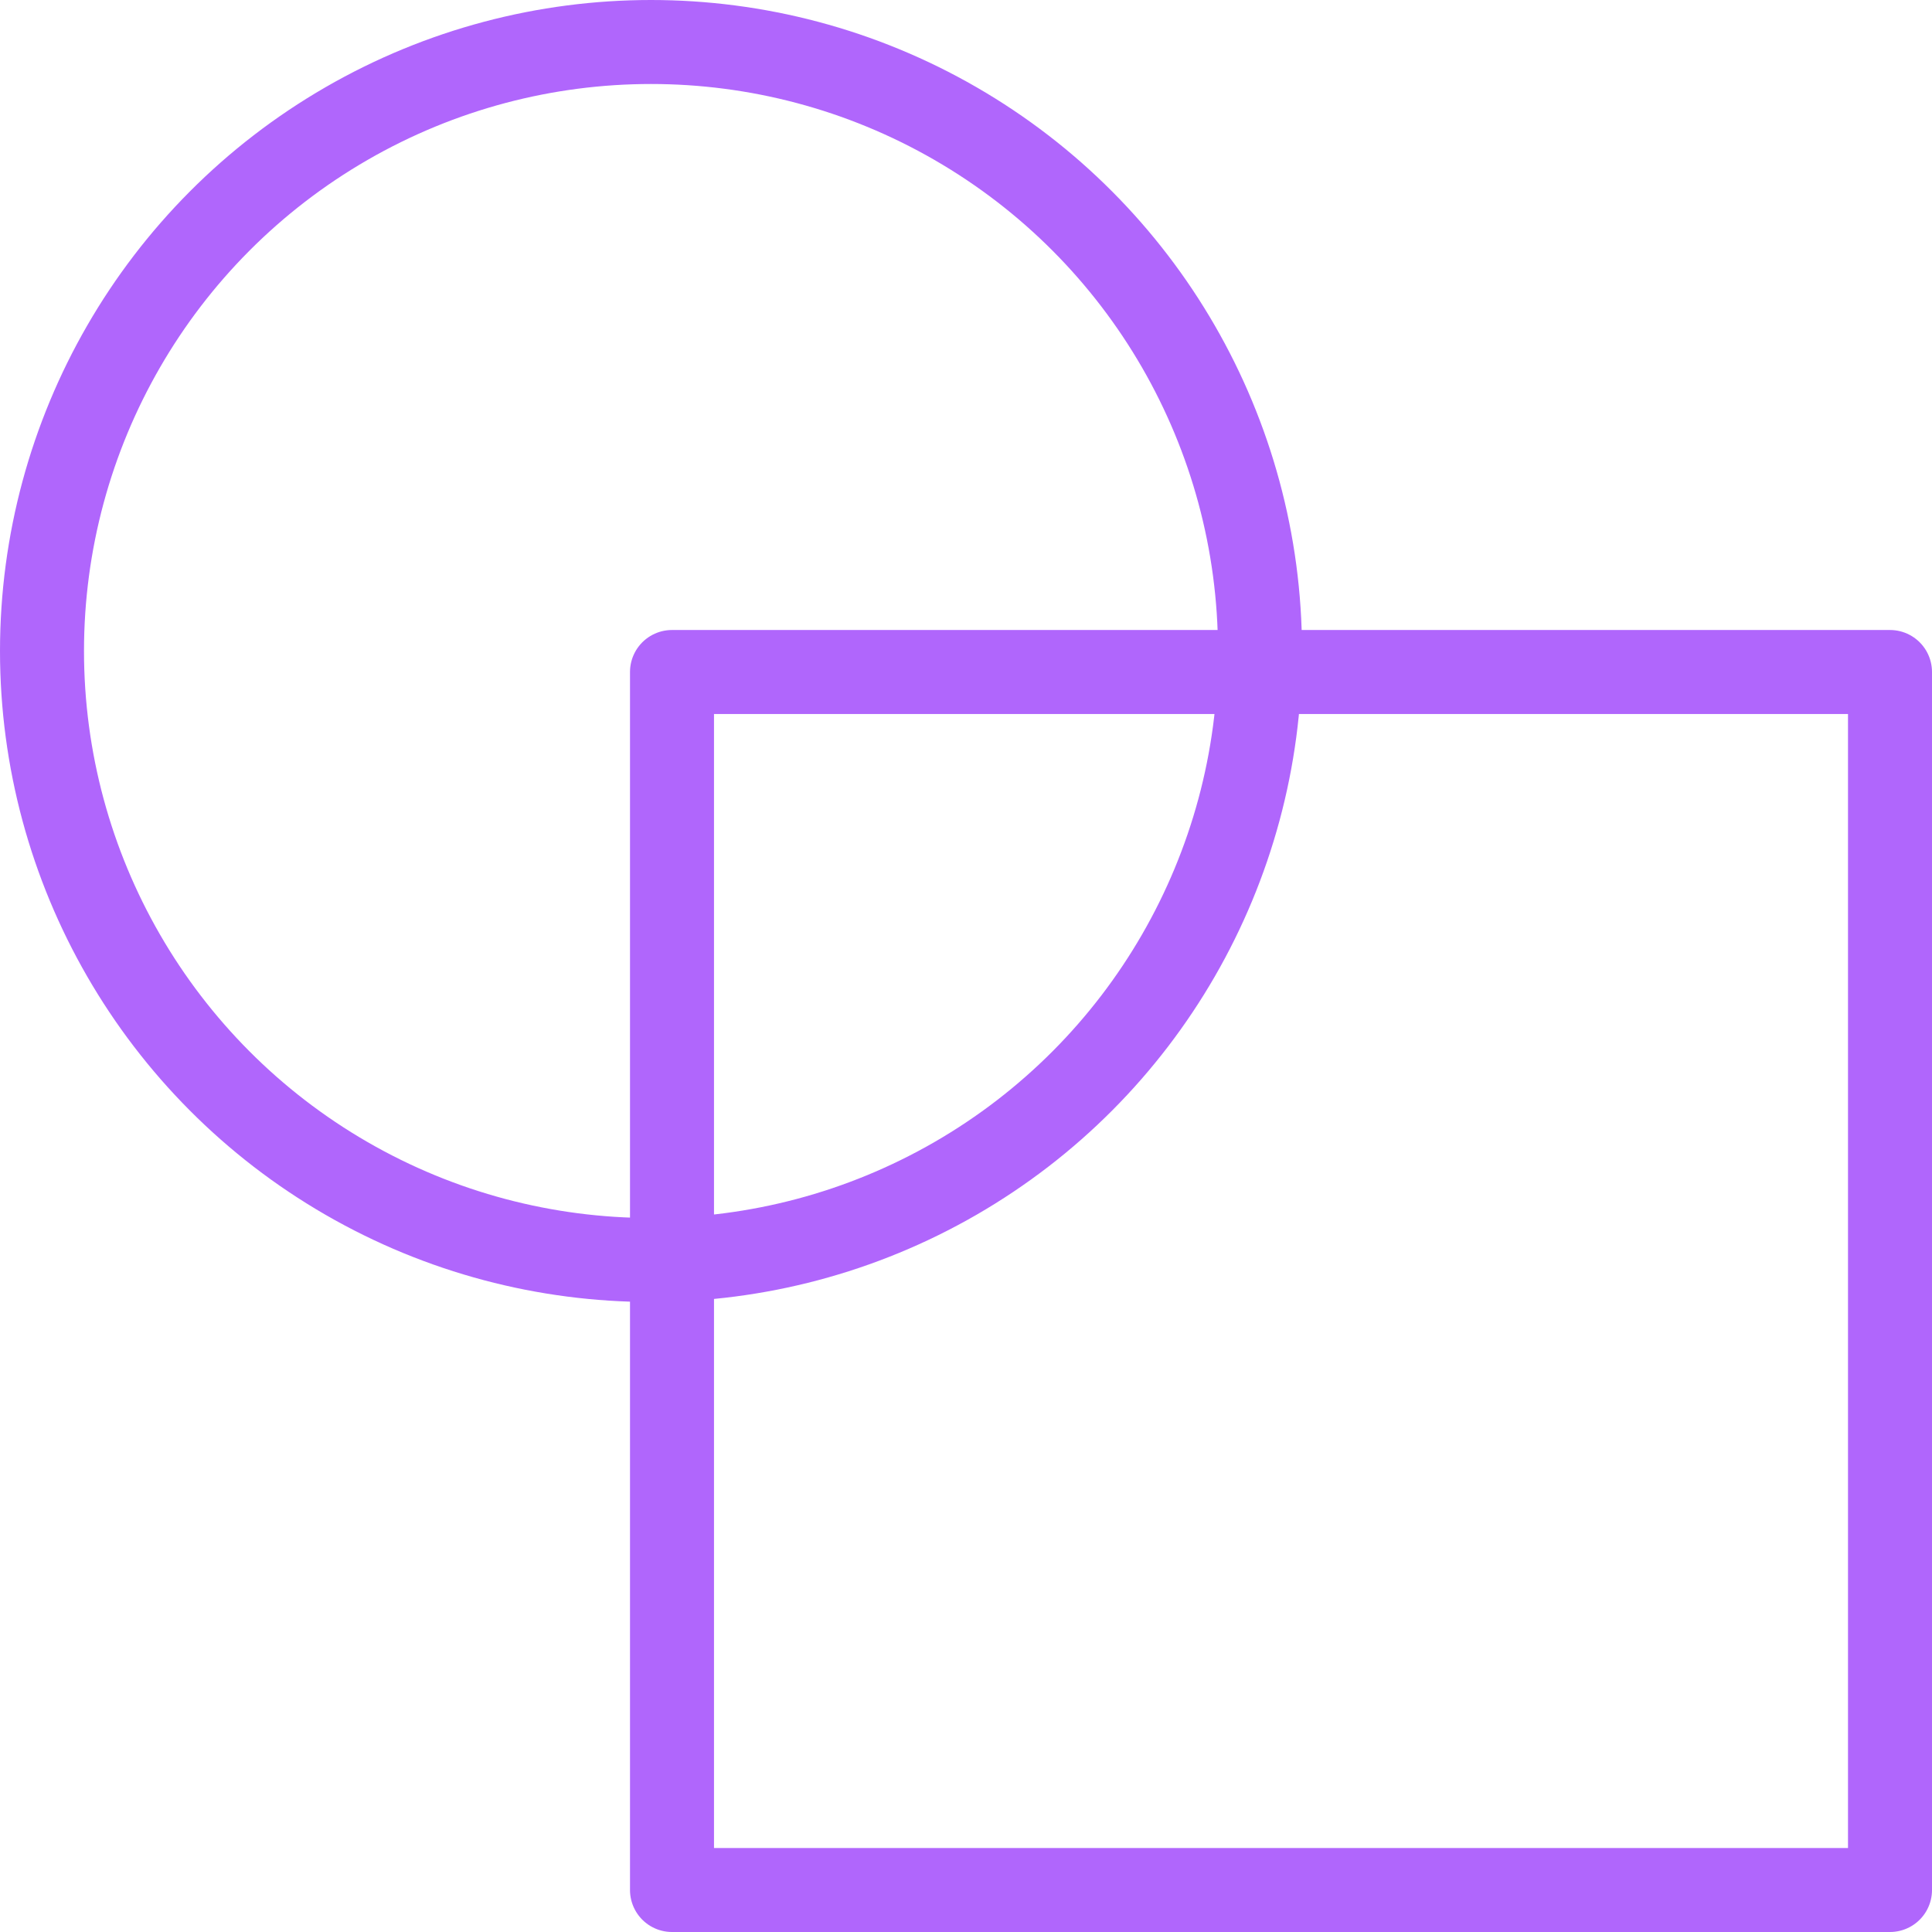
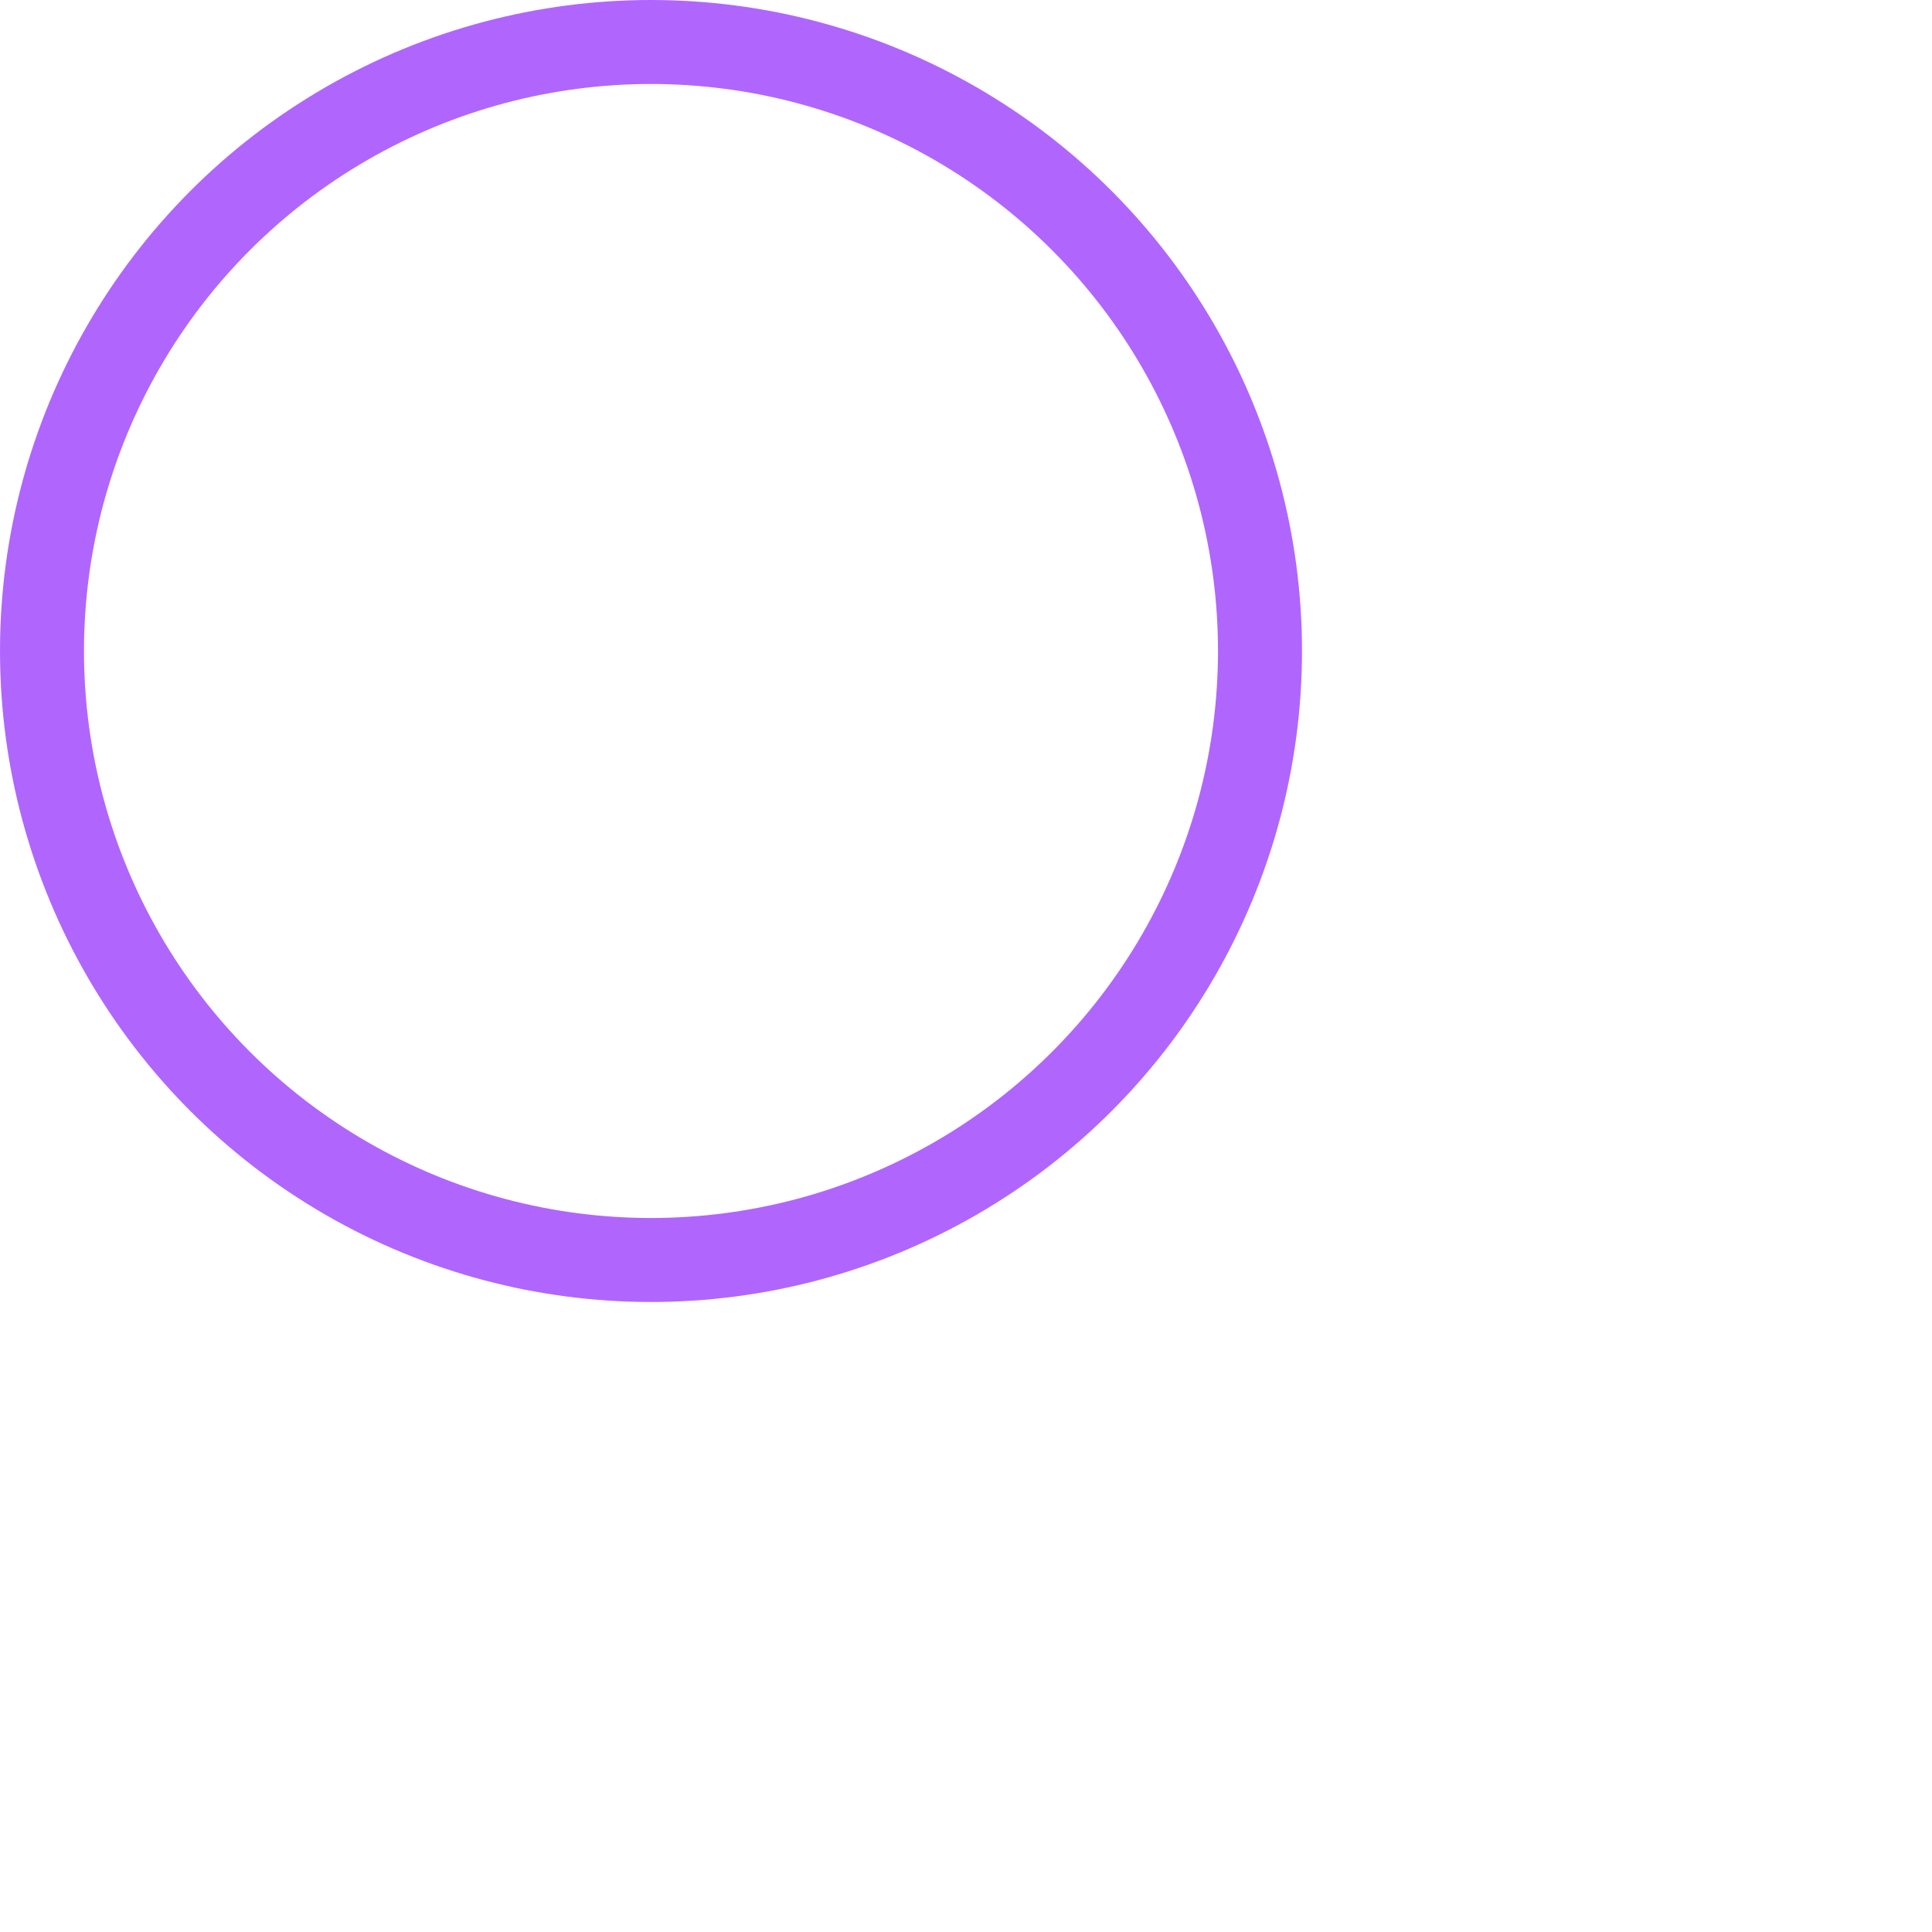
<svg xmlns="http://www.w3.org/2000/svg" width="46" height="46" viewBox="0 0 46 46">
  <g id="shape-adjust" transform="translate(-1 -1)">
-     <rect id="Rectangle_80" data-name="Rectangle 80" width="29" height="29" transform="translate(17 17)" fill="none" stroke="#b066fc" stroke-linecap="round" stroke-linejoin="round" stroke-width="2" />
    <circle id="Ellipse_14" data-name="Ellipse 14" cx="14.5" cy="14.5" r="14.5" transform="translate(2 2)" fill="none" stroke="#b066fc" stroke-linecap="round" stroke-linejoin="round" stroke-width="2" />
  </g>
</svg>